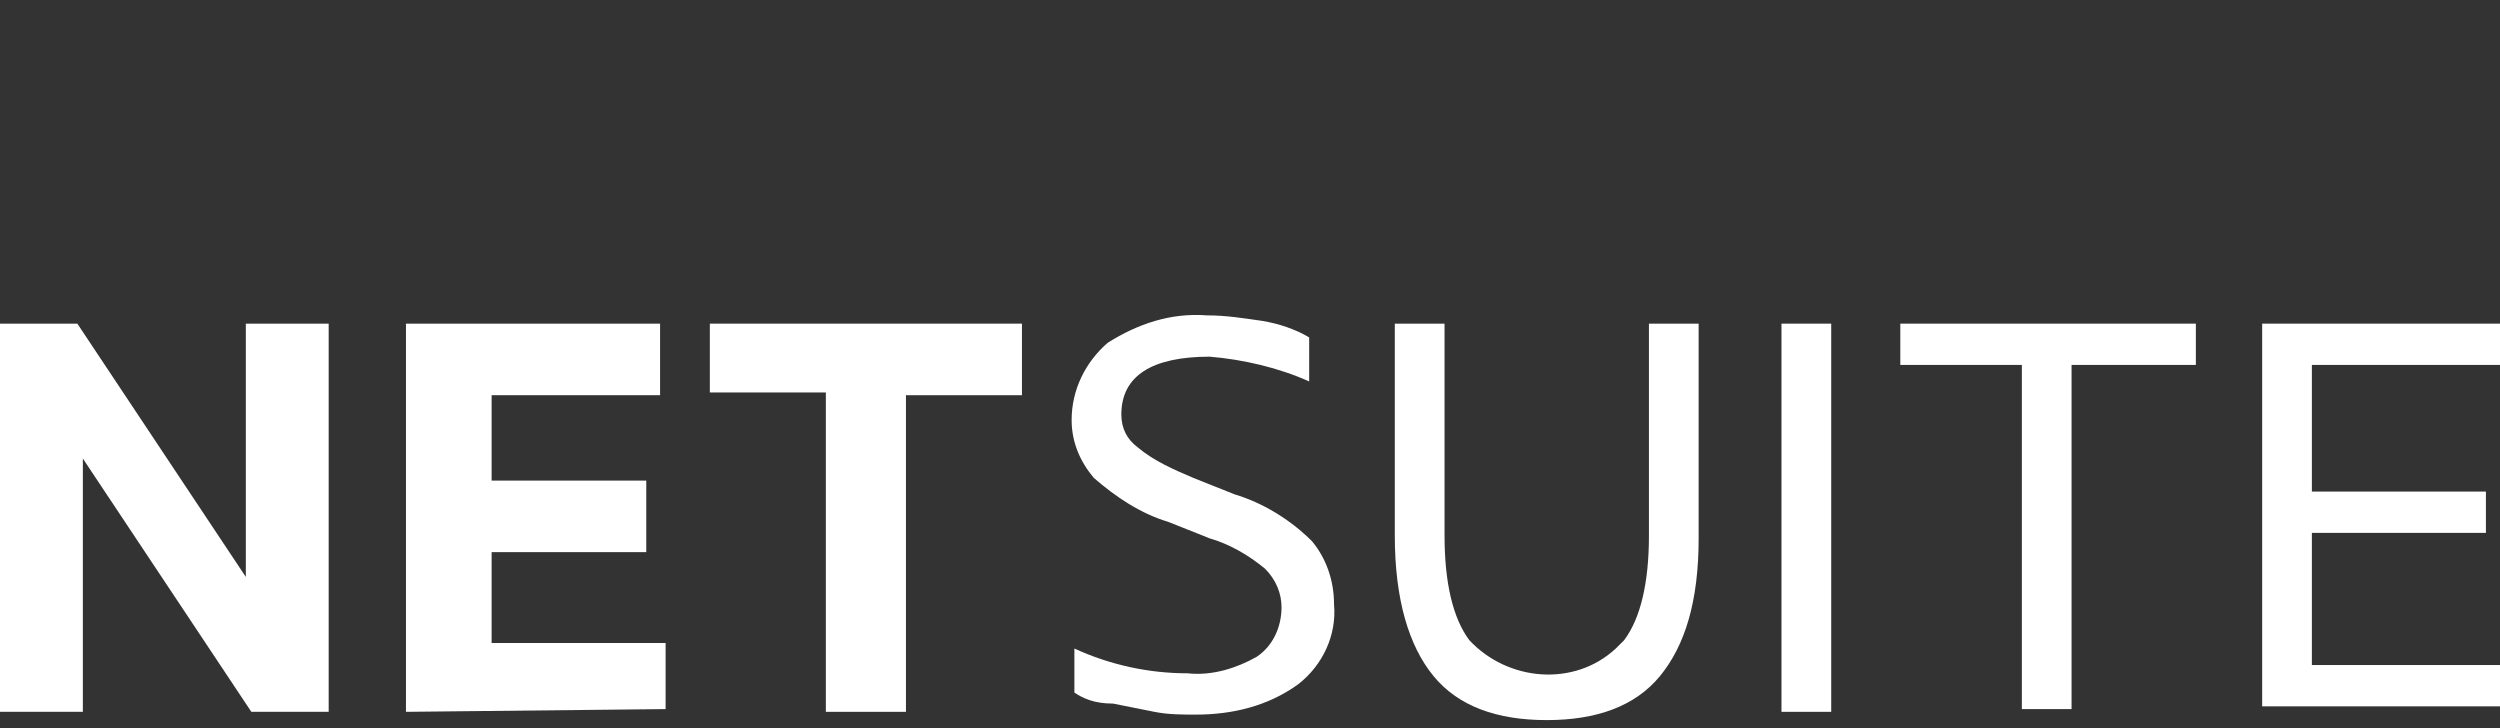
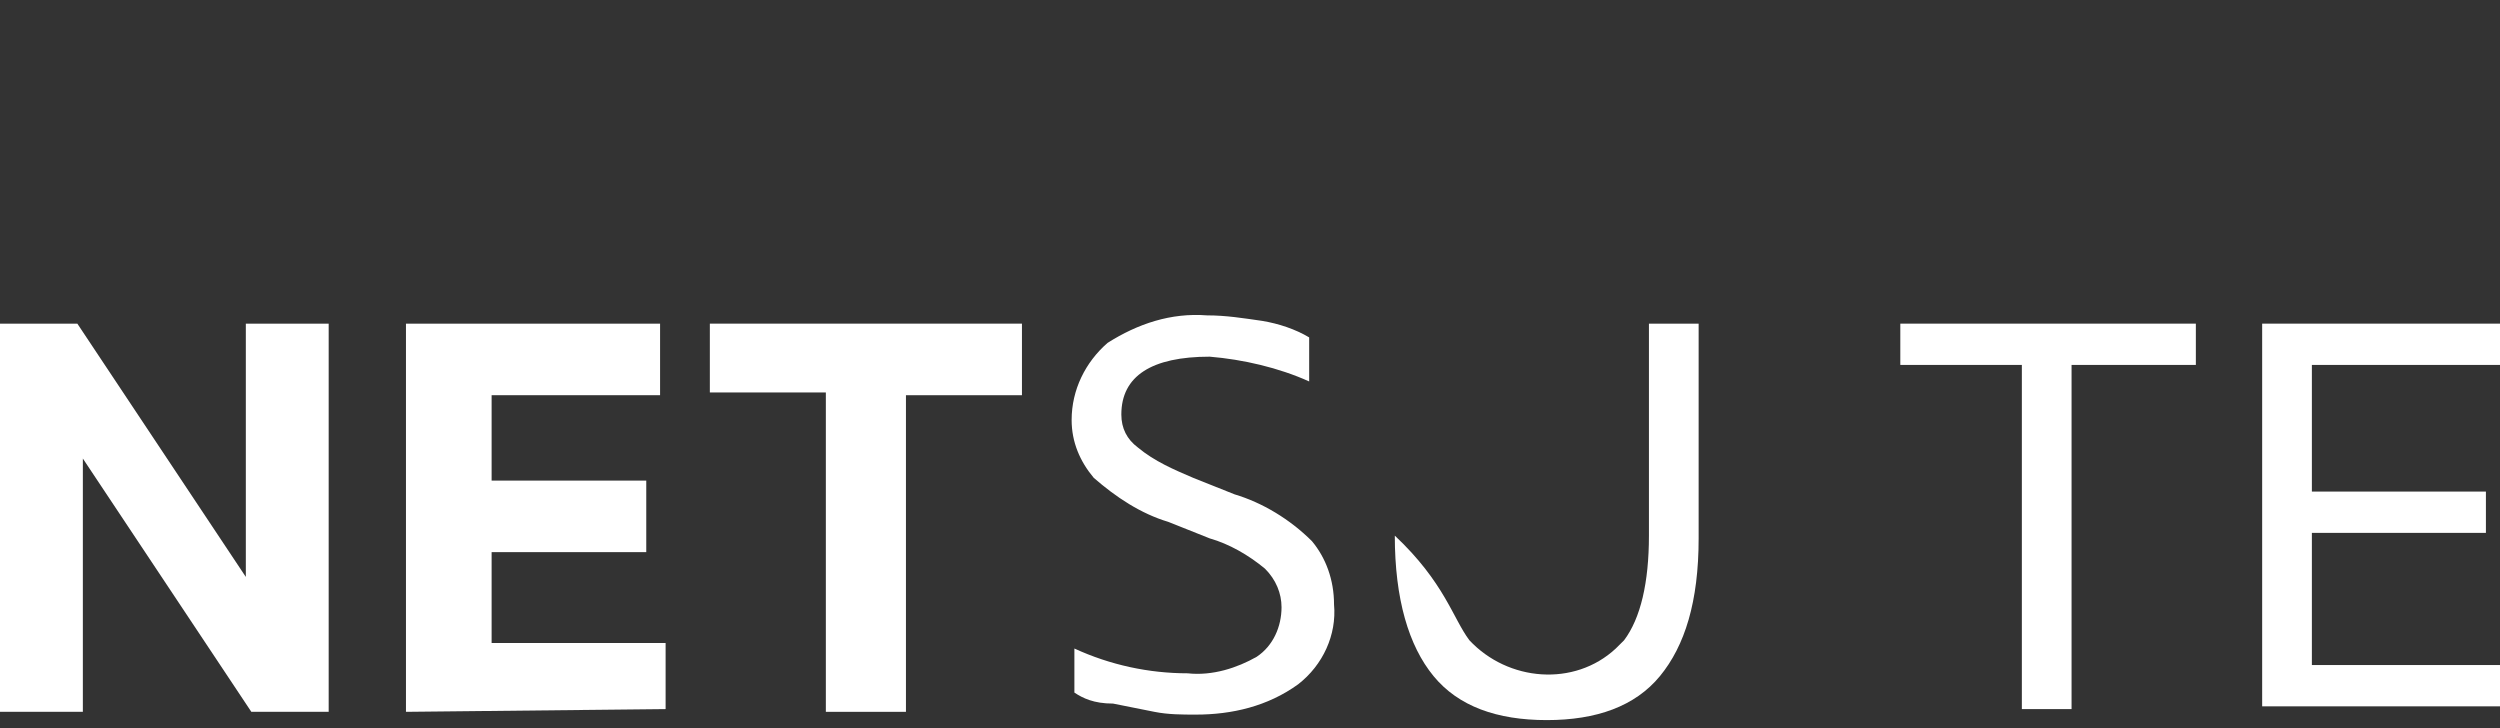
<svg xmlns="http://www.w3.org/2000/svg" width="127" height="37" viewBox="0 0 127 37" fill="none">
  <rect x="0" y="0" width="127" height="37" fill="#333333" stroke="none" />
  <g clip-path="url(#clip0_255_190)">
    <path d="M0 36.161V16.441H3.929L12.488 29.308V16.441H16.697V36.161H12.768L4.209 23.294V36.161H0Z" fill="white" />
    <path d="M20.623 36.161V16.441H33.532V20.077H24.974V24.413H32.83V28.049H24.974V32.665H33.813V36.022L20.623 36.161Z" fill="white" />
    <path d="M41.953 36.161V19.937H36.06V16.441H51.915V20.077H46.022V36.161H41.953Z" fill="white" />
    <path d="M54.579 35.183V32.945C56.403 33.784 58.368 34.204 60.332 34.204C61.594 34.344 62.857 33.924 63.84 33.365C64.682 32.805 65.102 31.826 65.102 30.847C65.102 30.148 64.822 29.448 64.261 28.889C63.418 28.19 62.437 27.63 61.454 27.35L59.349 26.511C57.947 26.092 56.684 25.252 55.562 24.273C54.859 23.434 54.439 22.455 54.439 21.336C54.439 19.798 55.14 18.399 56.263 17.42C57.807 16.441 59.491 15.881 61.314 16.021C62.295 16.021 63.138 16.161 64.121 16.301C64.962 16.441 65.803 16.721 66.506 17.14V19.378C64.962 18.679 63.138 18.259 61.454 18.119C58.508 18.119 56.964 19.098 56.964 21.056C56.964 21.756 57.245 22.315 57.807 22.735C58.648 23.434 59.63 23.854 60.612 24.273L62.717 25.113C64.121 25.532 65.523 26.371 66.646 27.49C67.347 28.329 67.769 29.448 67.769 30.707C67.909 32.246 67.207 33.784 65.945 34.763C64.401 35.882 62.577 36.302 60.753 36.302C60.05 36.302 59.349 36.302 58.648 36.162C57.947 36.022 57.245 35.882 56.543 35.742C55.562 35.742 55 35.463 54.579 35.183Z" fill="white" />
-     <path d="M70.856 27.21V16.441H73.383V27.21C73.383 29.588 73.803 31.406 74.645 32.525C76.609 34.623 79.977 34.903 82.082 32.944C82.222 32.805 82.362 32.665 82.504 32.525C83.345 31.406 83.766 29.588 83.766 27.21V16.441H86.291V27.35C86.291 30.567 85.59 32.805 84.328 34.343C83.063 35.882 81.1 36.581 78.575 36.581C76.048 36.581 74.084 35.882 72.822 34.343C71.559 32.805 70.856 30.427 70.856 27.21Z" fill="white" />
-     <path d="M90.499 36.161V16.441H93.026V36.161H90.499Z" fill="white" />
+     <path d="M70.856 27.21V16.441V27.21C73.383 29.588 73.803 31.406 74.645 32.525C76.609 34.623 79.977 34.903 82.082 32.944C82.222 32.805 82.362 32.665 82.504 32.525C83.345 31.406 83.766 29.588 83.766 27.21V16.441H86.291V27.35C86.291 30.567 85.59 32.805 84.328 34.343C83.063 35.882 81.1 36.581 78.575 36.581C76.048 36.581 74.084 35.882 72.822 34.343C71.559 32.805 70.856 30.427 70.856 27.21Z" fill="white" />
    <path d="M102.71 36.161V18.538H96.536V16.441H111.549V18.538H105.235V36.022H102.71V36.161Z" fill="white" />
    <path d="M114.918 36.161V16.441H127.125V18.538H117.443V24.972H126.284V27.07H117.443V33.784H127.405V35.882H114.918V36.161Z" fill="white" />
  </g>
  <defs>
    <clipPath id="clip0_255_190">
      <rect width="127" height="37" fill="white" />
    </clipPath>
  </defs>
</svg>